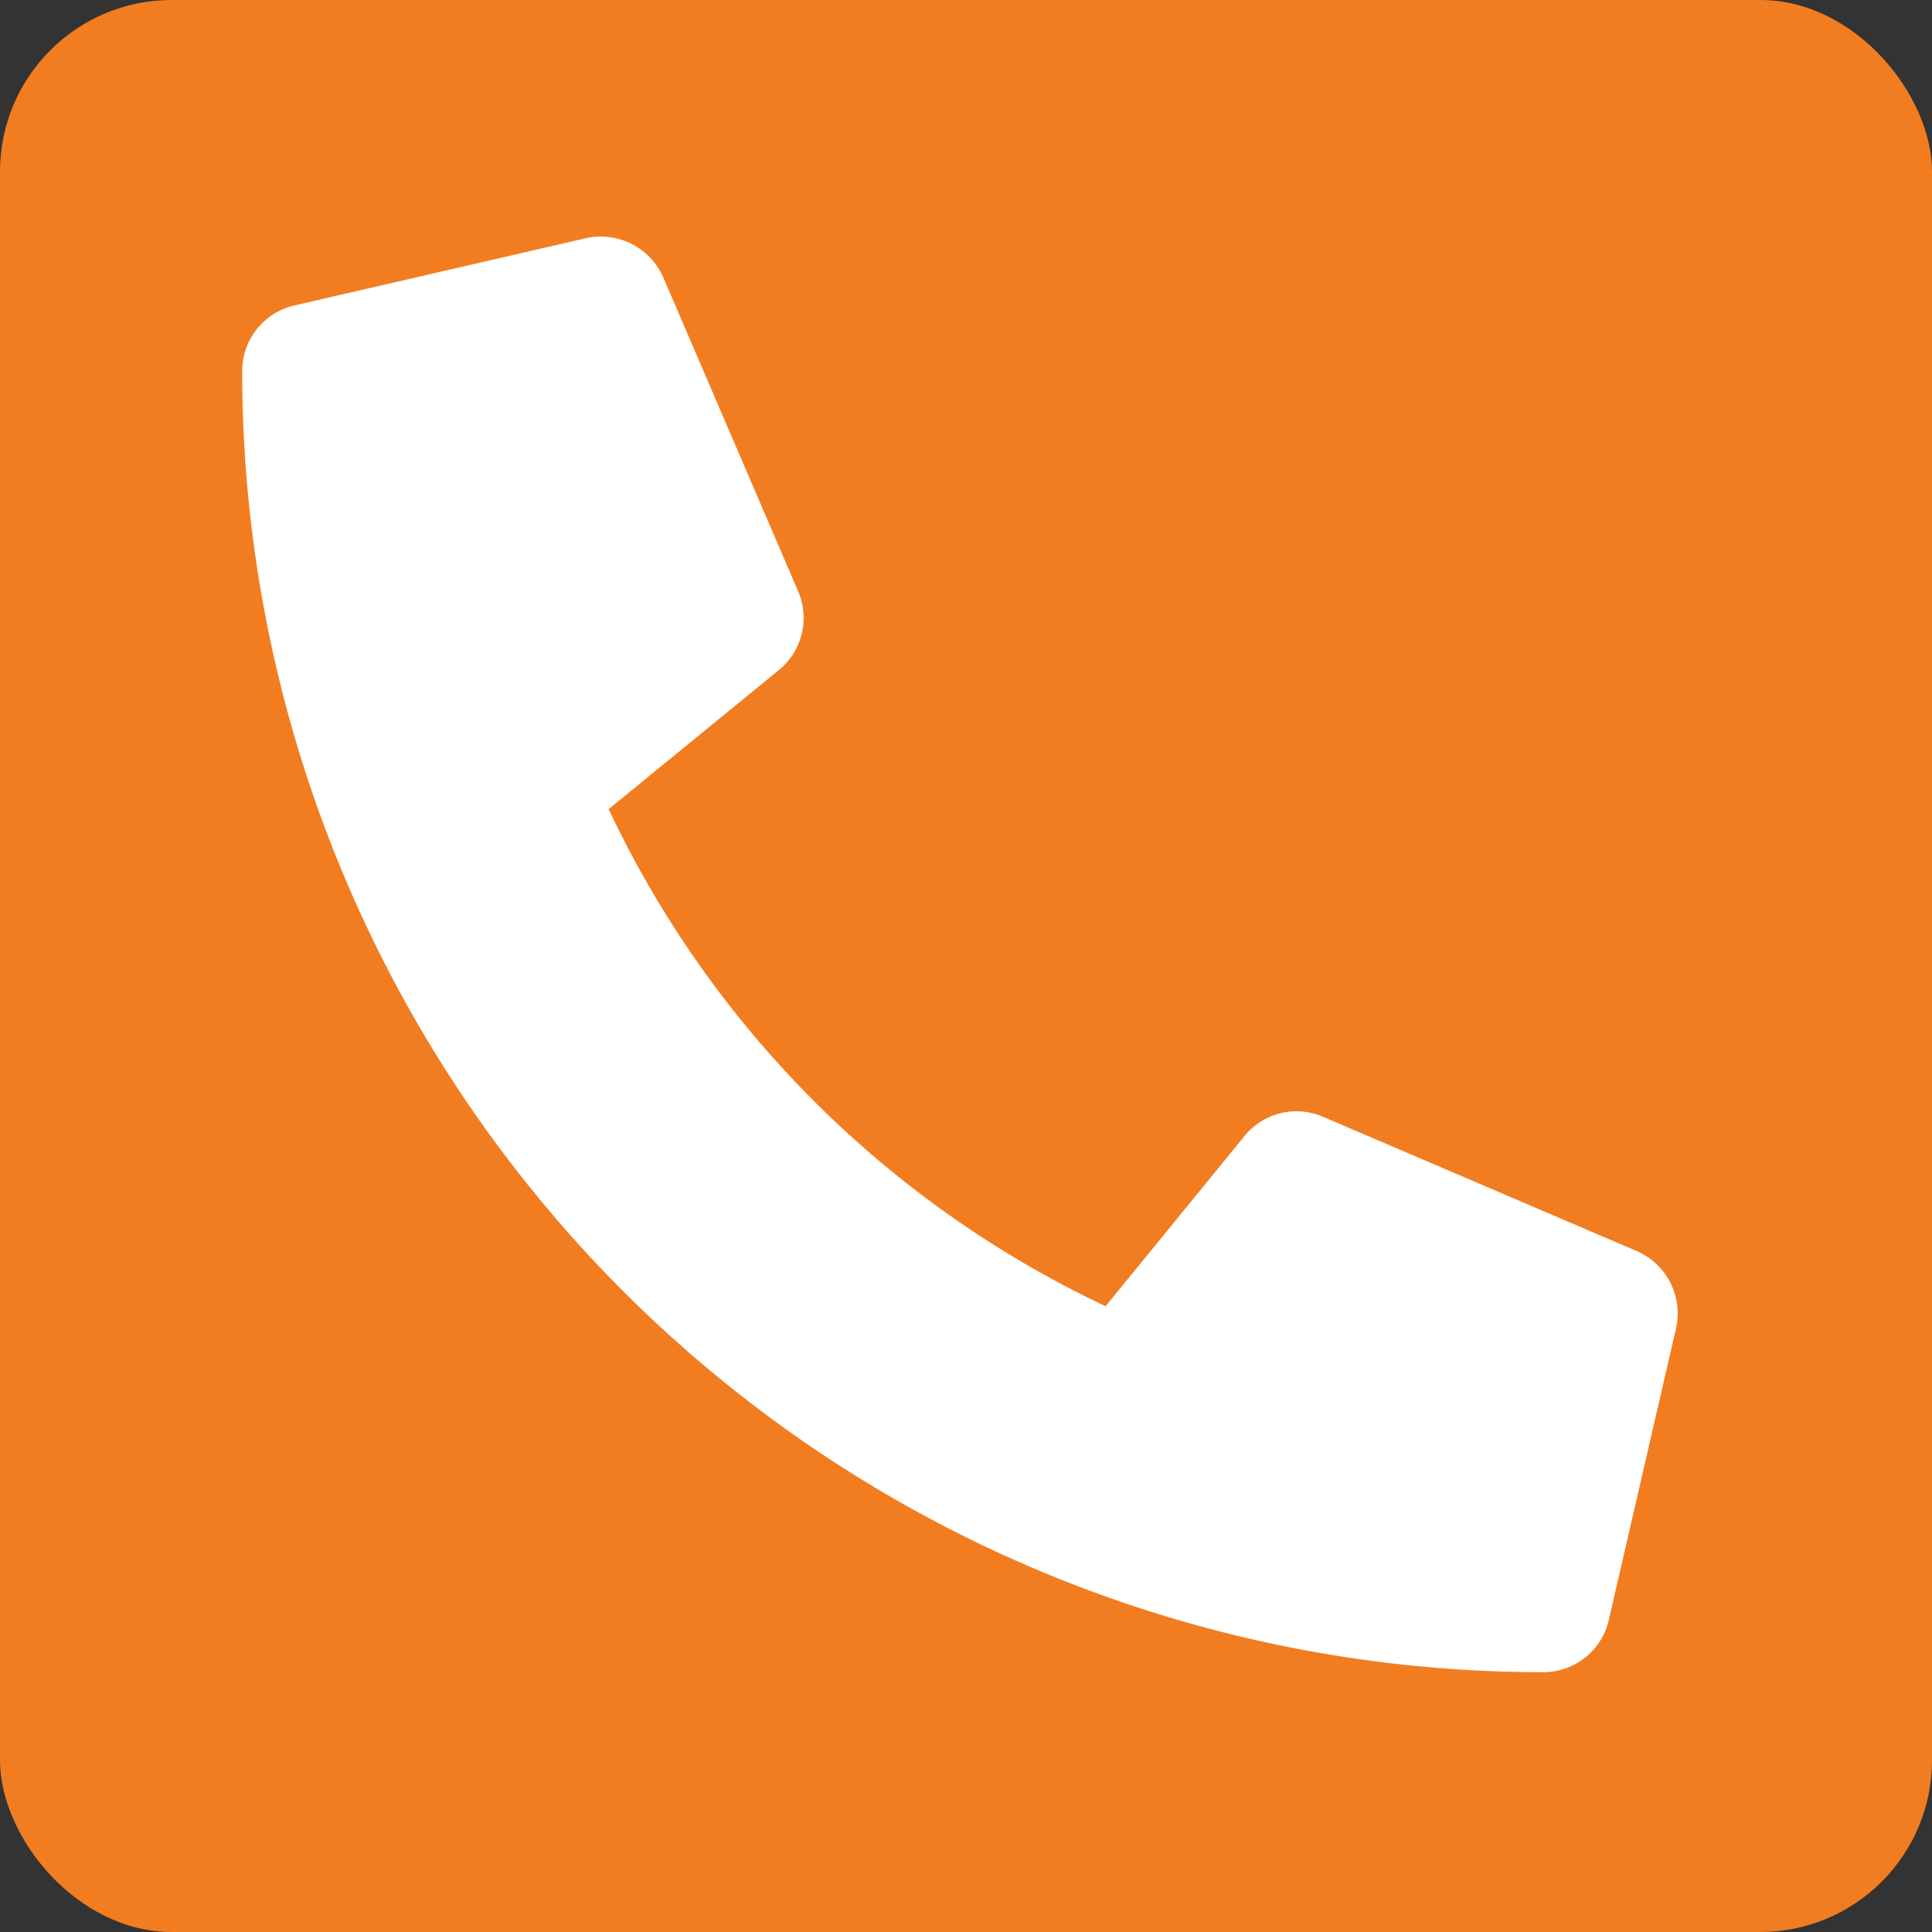
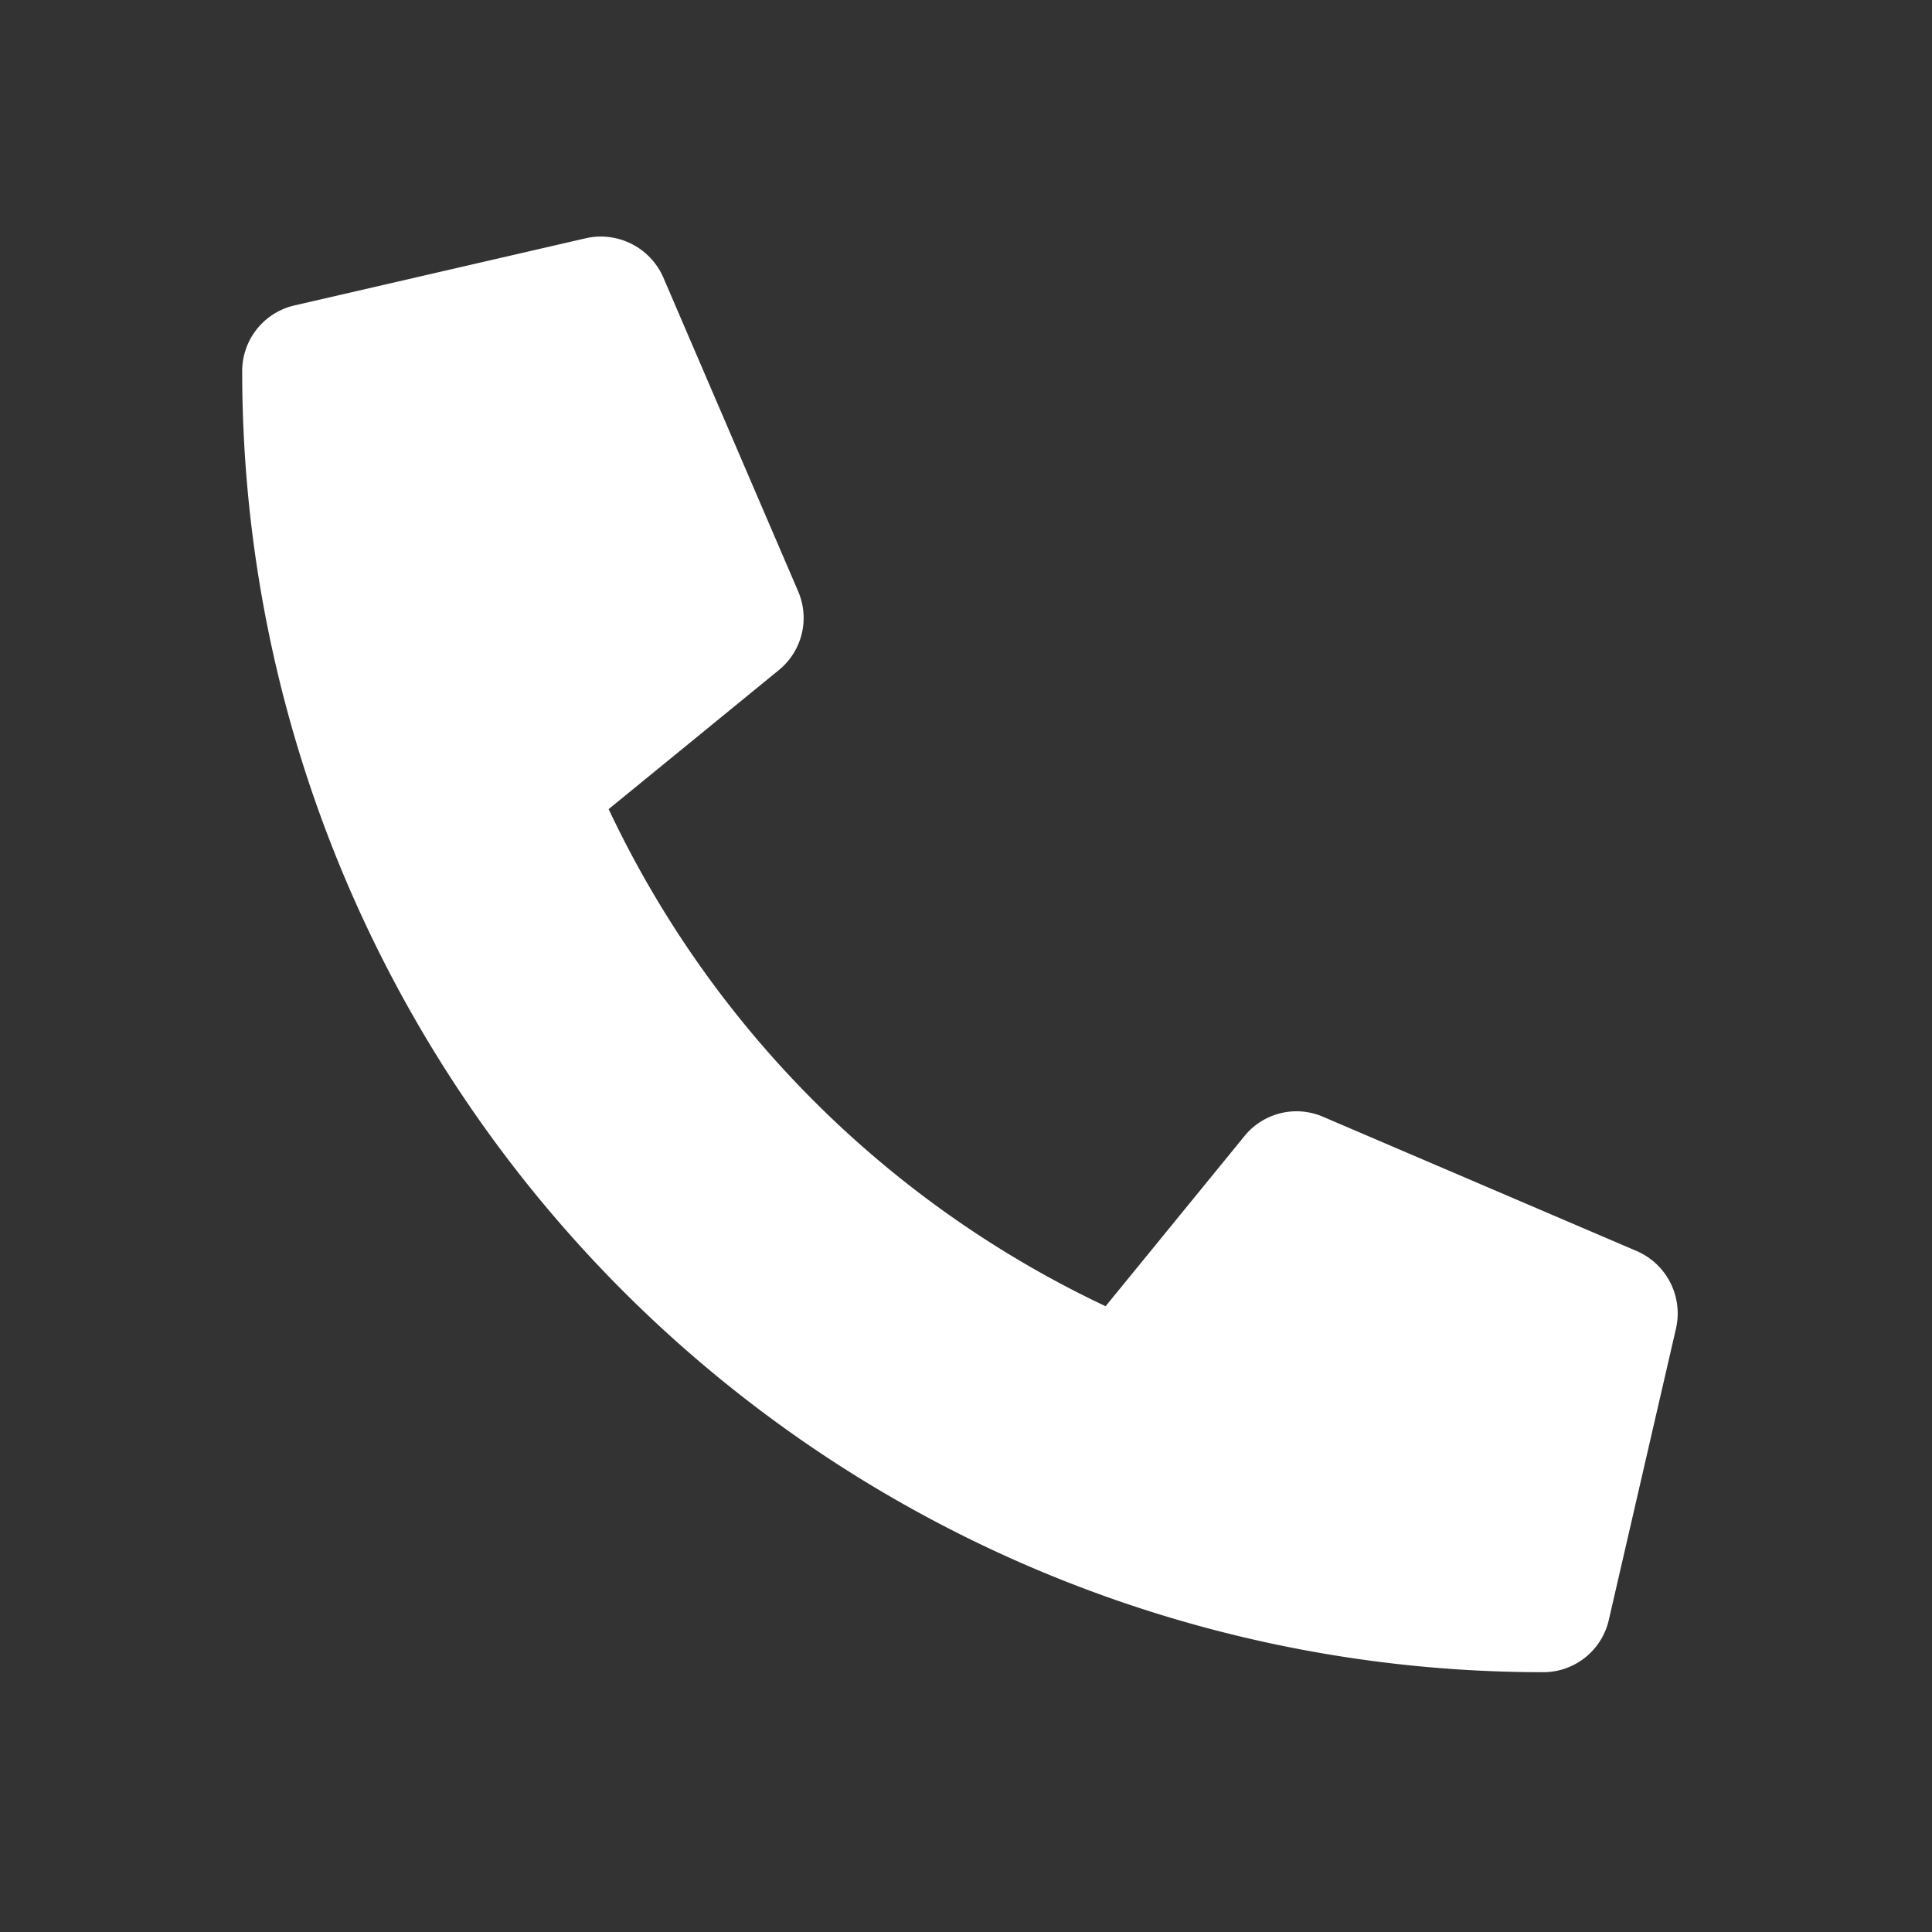
<svg xmlns="http://www.w3.org/2000/svg" viewBox="0 0 161.22 161.22">
  <rect x="0" y="0" width="161.22" height="161.22" fill="#333333" stroke="none" />
  <defs>
    <style>.cls-1{fill:#f27d21;}.cls-2{fill:#fff;}</style>
  </defs>
  <g id="Layer_2" data-name="Layer 2">
    <g id="Layer_1-2" data-name="Layer 1">
-       <rect class="cls-1" width="161.22" height="161.22" rx="14.33" />
      <path class="cls-2" d="M134.25,135.18l5.61-24.33a5.67,5.67,0,0,0-3.25-6.44L110.4,93.19a5.59,5.59,0,0,0-6.55,1.61L92.26,109A86.76,86.76,0,0,1,50.79,67.52L65,55.91a5.61,5.61,0,0,0,1.61-6.55L55.35,23.15a5.69,5.69,0,0,0-6.46-3.27L24.56,25.49A5.62,5.62,0,0,0,20.21,31,108.55,108.55,0,0,0,128.77,139.54,5.61,5.61,0,0,0,134.25,135.18Z" />
    </g>
  </g>
</svg>